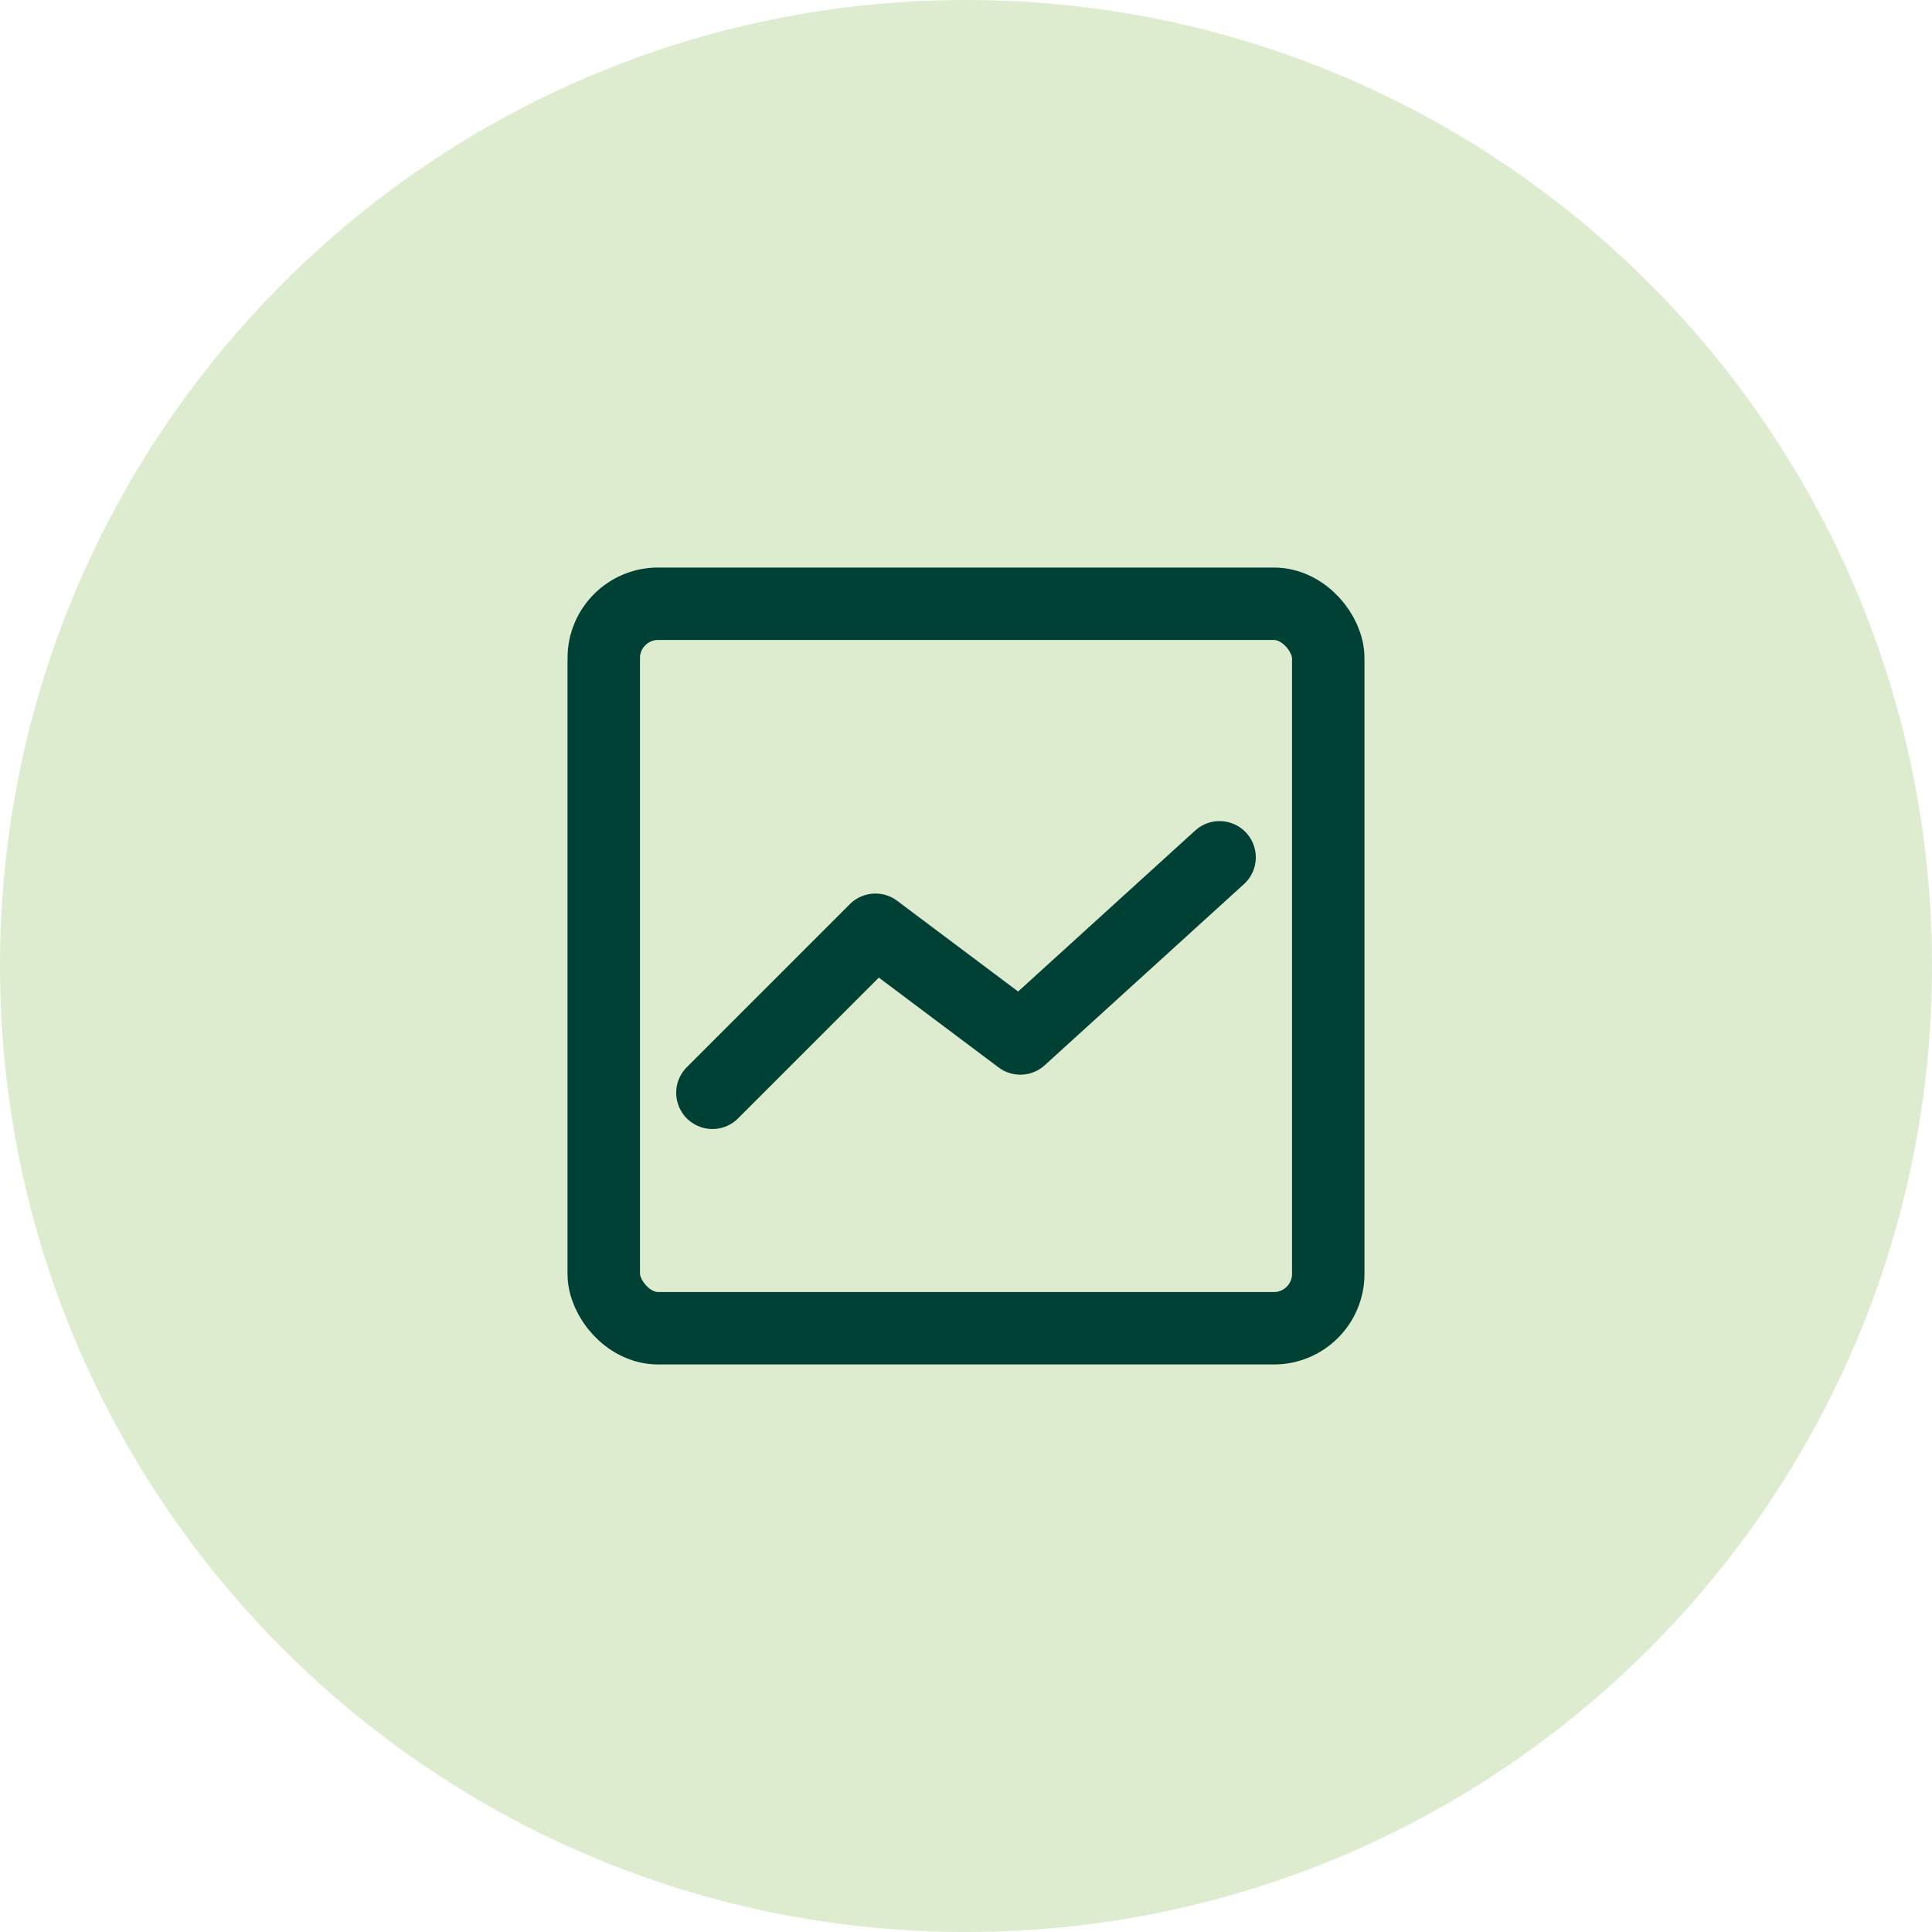
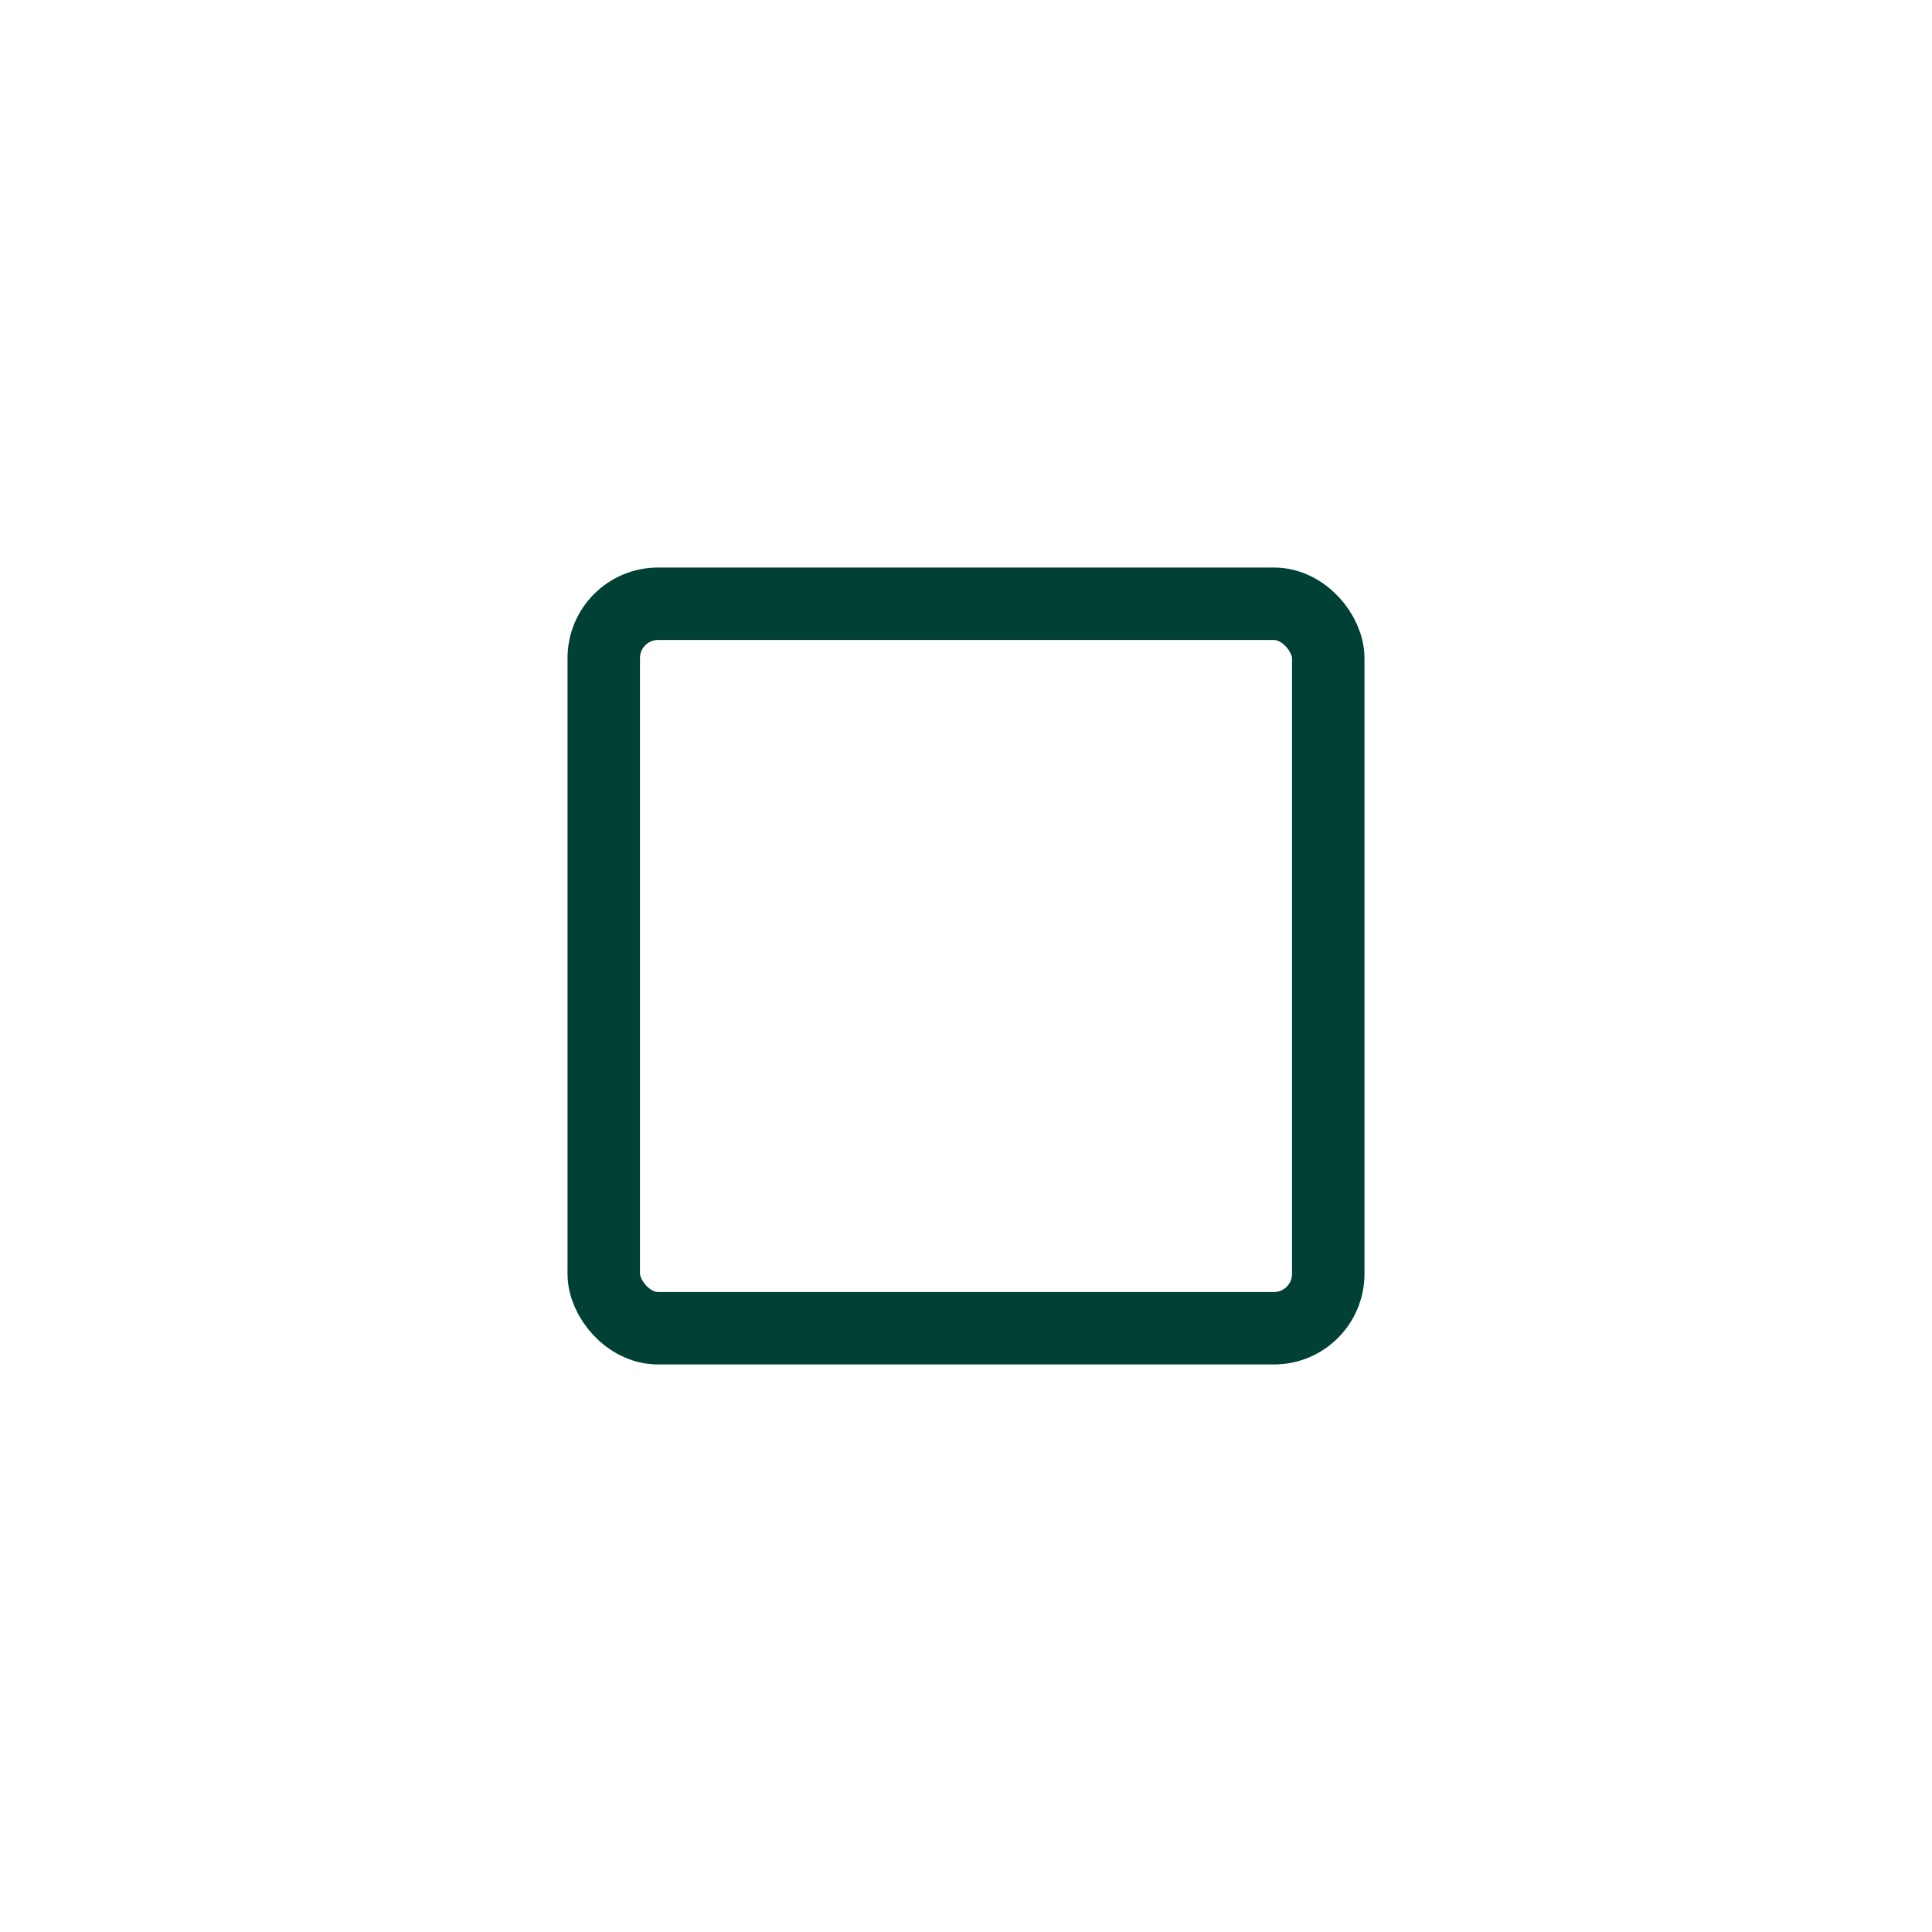
<svg xmlns="http://www.w3.org/2000/svg" width="48" height="48" viewBox="0 0 48 48" fill="none">
-   <path opacity="0.5" fill-rule="evenodd" clip-rule="evenodd" d="M24 0C37.248 0 48 10.752 48 24C48 37.248 37.248 48 24 48C10.752 48 0 37.248 0 24C0 10.752 10.752 0 24 0Z" fill="#BDDBA1" />
  <rect x="15" y="15" width="18" height="18" rx="1.35" stroke="#004035" stroke-width="1.8" stroke-linecap="round" stroke-linejoin="round" />
-   <path d="M17.7 27.15L21.75 23.1L25.35 25.8L30.3 21.3" stroke="#004035" stroke-width="1.8" stroke-linecap="round" stroke-linejoin="round" />
</svg>